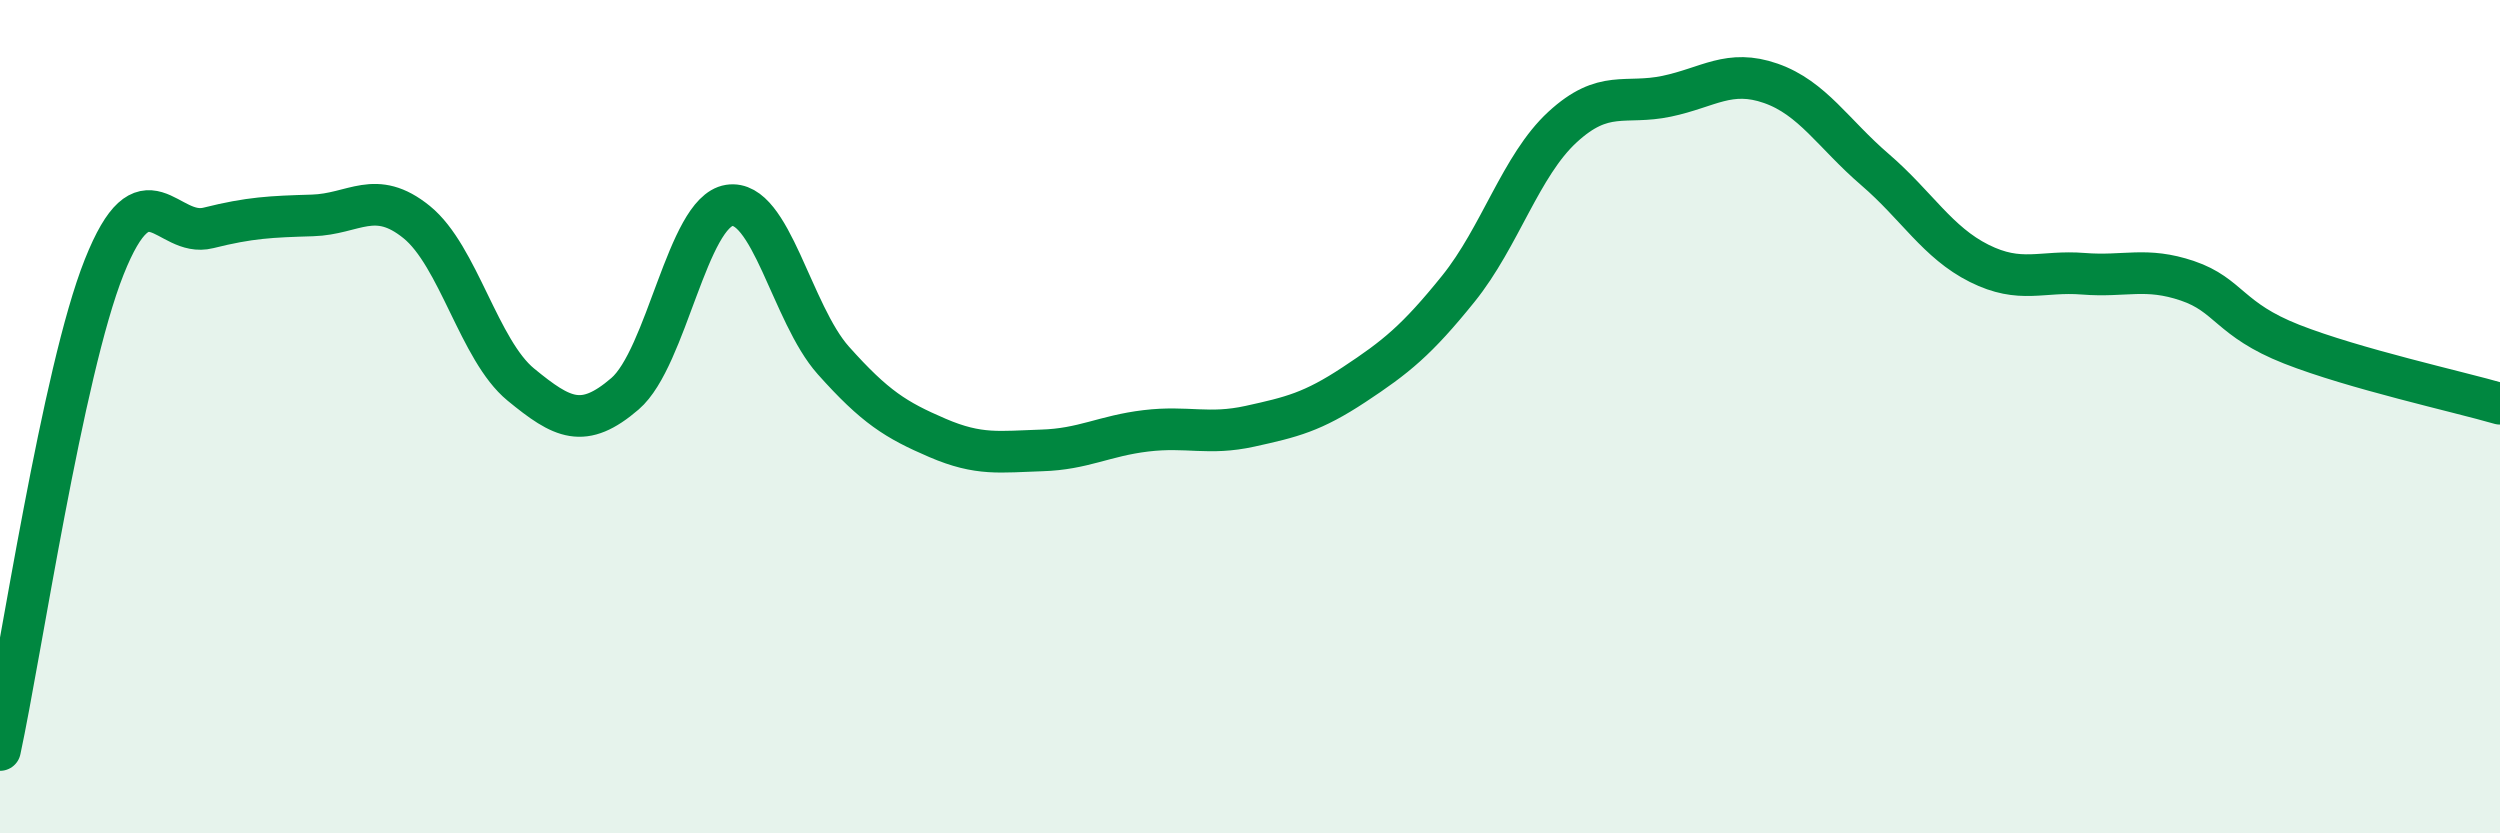
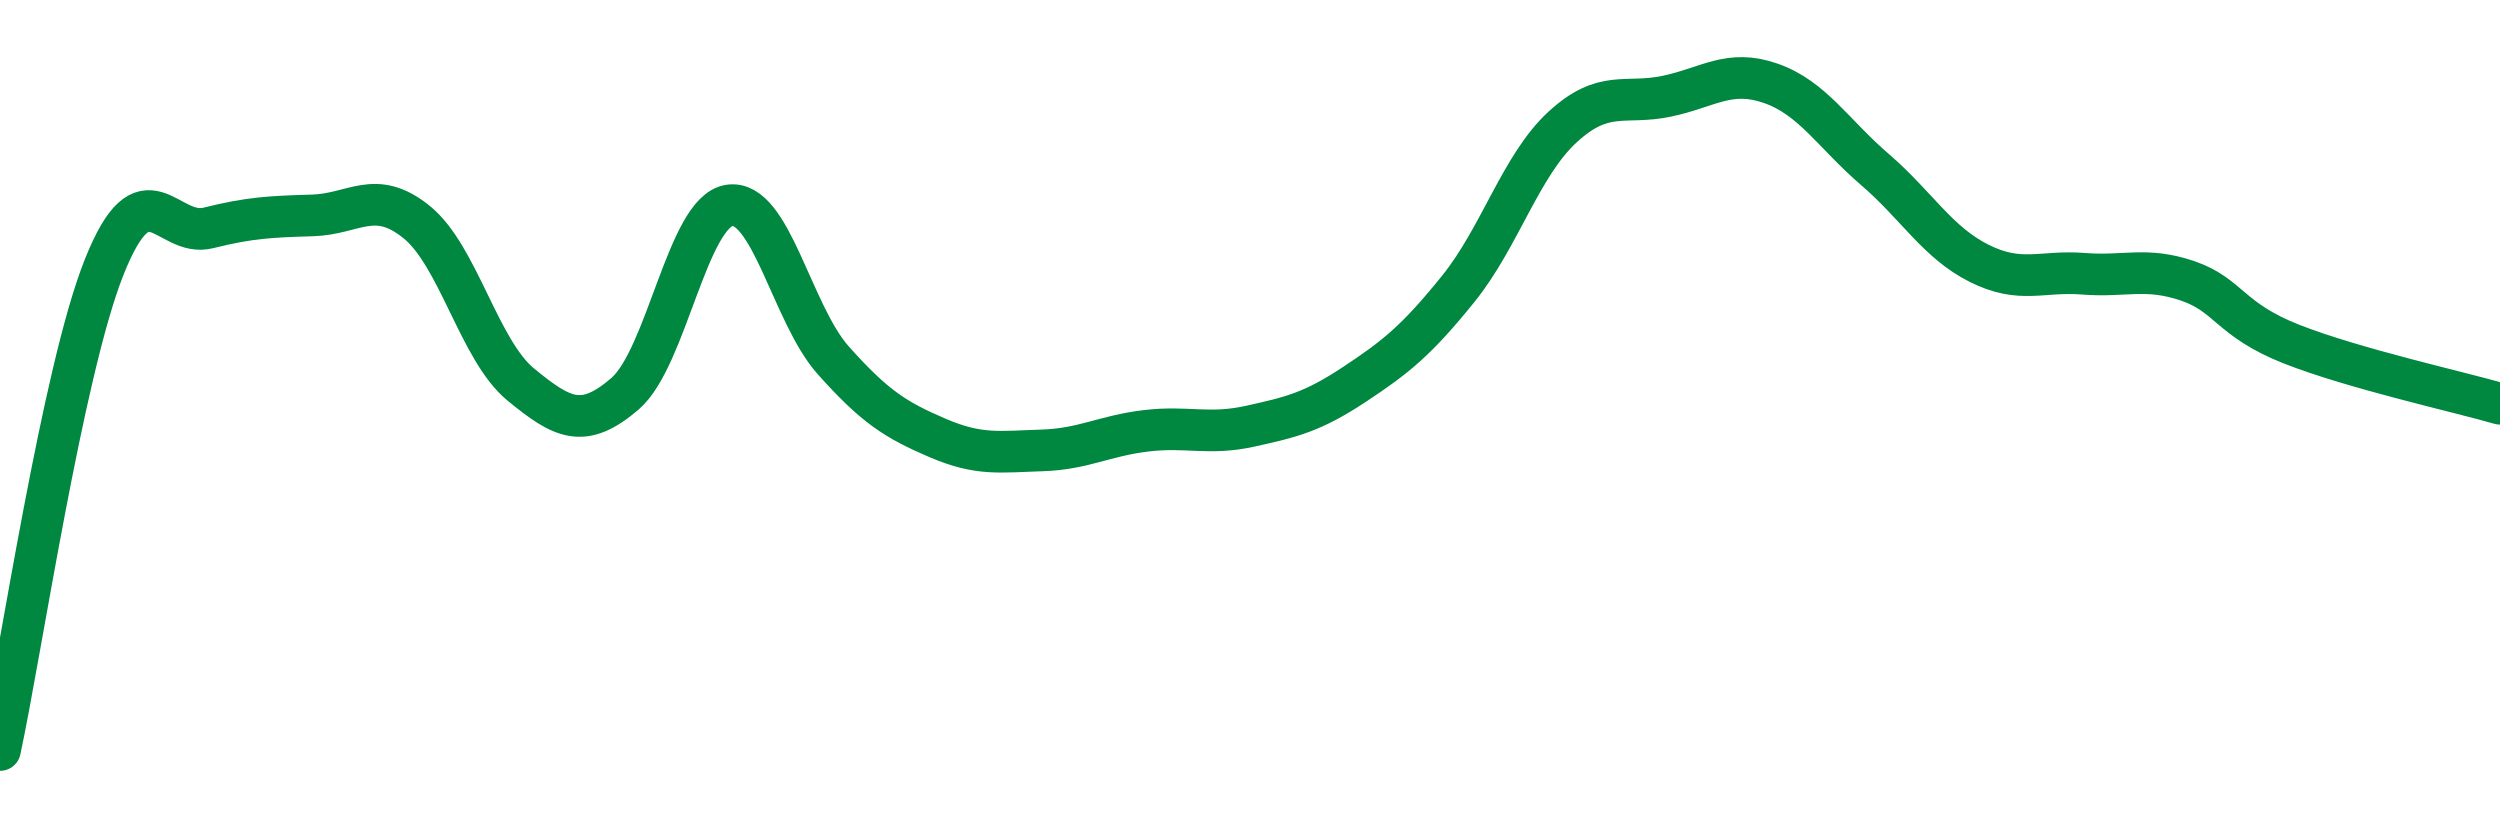
<svg xmlns="http://www.w3.org/2000/svg" width="60" height="20" viewBox="0 0 60 20">
-   <path d="M 0,18 C 0.5,15.68 1.5,8.92 2.5,6.41 C 3.5,3.9 4,5.72 5,5.47 C 6,5.22 6.5,5.2 7.5,5.17 C 8.5,5.14 9,4.52 10,5.33 C 11,6.14 11.5,8.41 12.5,9.23 C 13.5,10.05 14,10.31 15,9.45 C 16,8.59 16.5,5.09 17.5,4.93 C 18.5,4.77 19,7.53 20,8.65 C 21,9.77 21.5,10.08 22.5,10.51 C 23.5,10.94 24,10.84 25,10.81 C 26,10.78 26.5,10.46 27.5,10.34 C 28.5,10.22 29,10.45 30,10.23 C 31,10.01 31.5,9.89 32.5,9.23 C 33.5,8.57 34,8.17 35,6.93 C 36,5.69 36.5,3.97 37.5,3.05 C 38.5,2.13 39,2.52 40,2.31 C 41,2.1 41.5,1.65 42.5,2 C 43.5,2.35 44,3.21 45,4.07 C 46,4.93 46.5,5.82 47.5,6.32 C 48.5,6.82 49,6.49 50,6.57 C 51,6.65 51.5,6.4 52.5,6.74 C 53.5,7.08 53.5,7.67 55,8.26 C 56.5,8.85 59,9.4 60,9.69L60 20L0 20Z" fill="#008740" opacity="0.1" stroke-linecap="round" stroke-linejoin="round" />
  <path d="M 0,18 C 0.5,15.68 1.5,8.92 2.5,6.41 C 3.5,3.9 4,5.72 5,5.47 C 6,5.22 6.5,5.2 7.5,5.17 C 8.5,5.14 9,4.52 10,5.33 C 11,6.14 11.5,8.41 12.5,9.23 C 13.5,10.05 14,10.31 15,9.45 C 16,8.59 16.5,5.09 17.5,4.93 C 18.5,4.77 19,7.53 20,8.65 C 21,9.77 21.5,10.08 22.5,10.51 C 23.5,10.94 24,10.84 25,10.81 C 26,10.78 26.5,10.46 27.5,10.34 C 28.5,10.22 29,10.45 30,10.23 C 31,10.01 31.5,9.89 32.5,9.23 C 33.5,8.57 34,8.17 35,6.93 C 36,5.69 36.5,3.97 37.5,3.05 C 38.5,2.13 39,2.52 40,2.31 C 41,2.1 41.5,1.65 42.5,2 C 43.5,2.35 44,3.21 45,4.07 C 46,4.93 46.5,5.82 47.5,6.32 C 48.5,6.82 49,6.49 50,6.57 C 51,6.65 51.5,6.4 52.5,6.74 C 53.5,7.08 53.5,7.67 55,8.26 C 56.5,8.85 59,9.4 60,9.69" stroke="#008740" stroke-width="1" fill="none" stroke-linecap="round" stroke-linejoin="round" />
</svg>